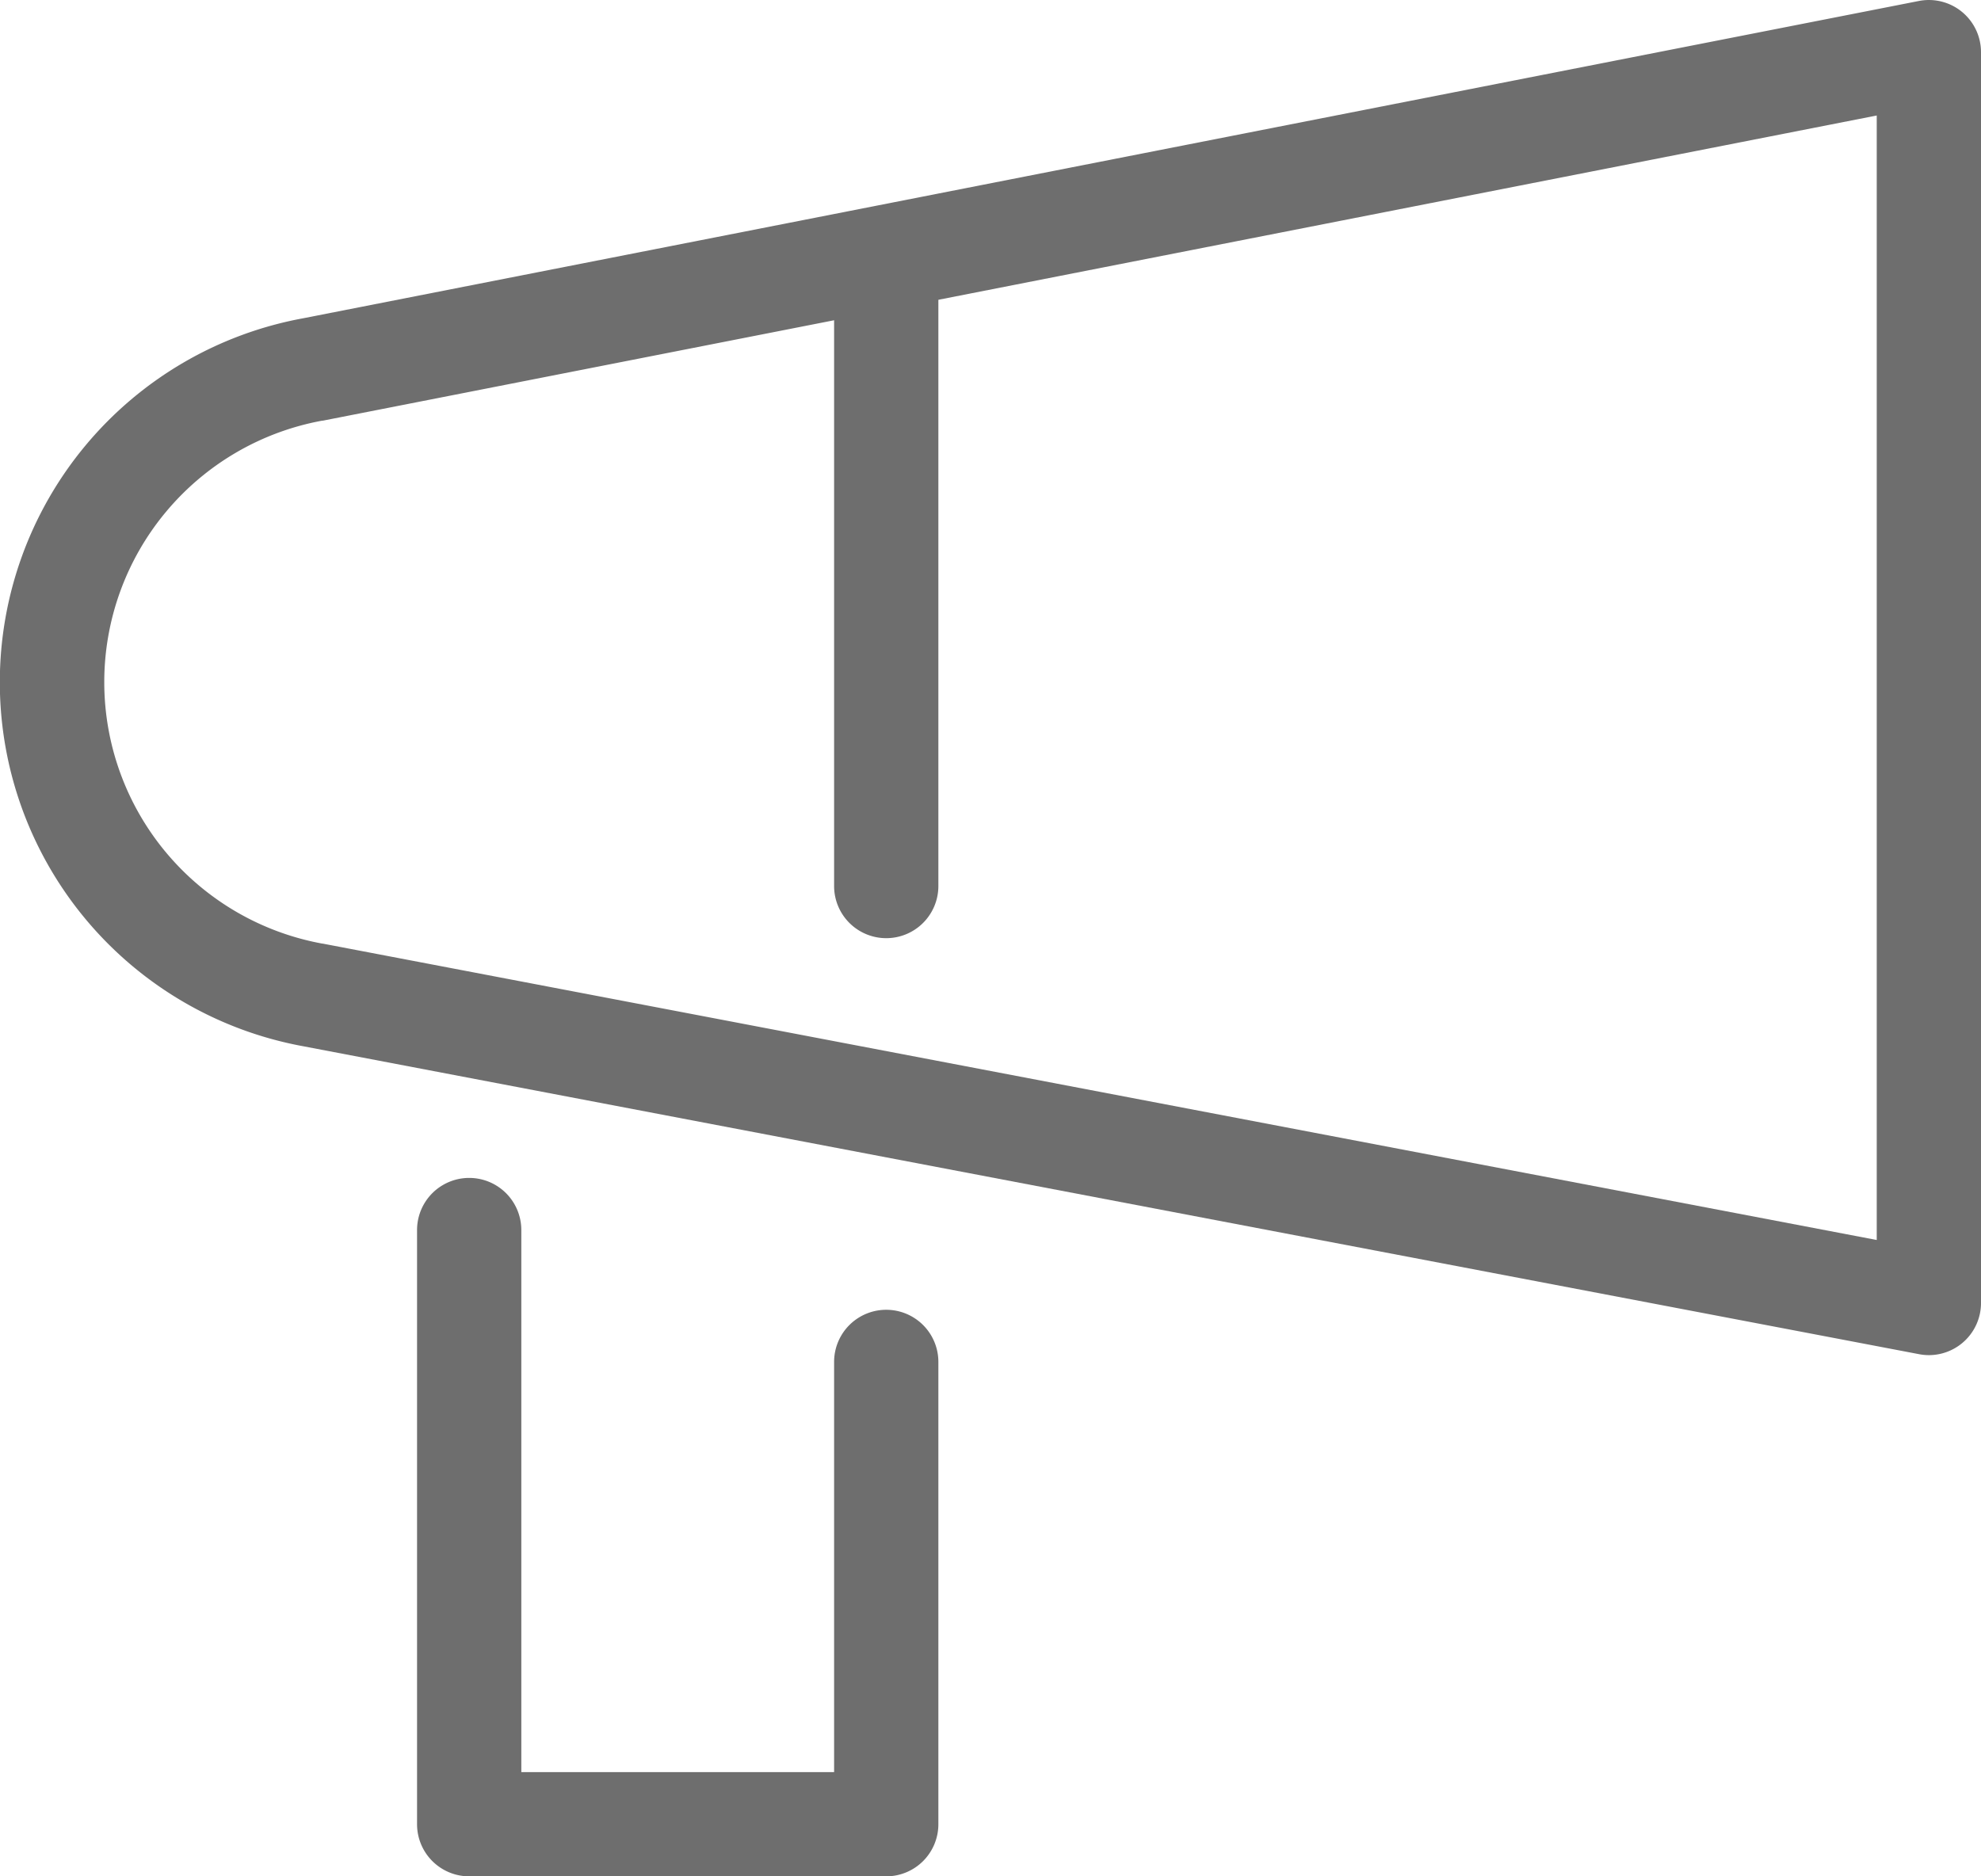
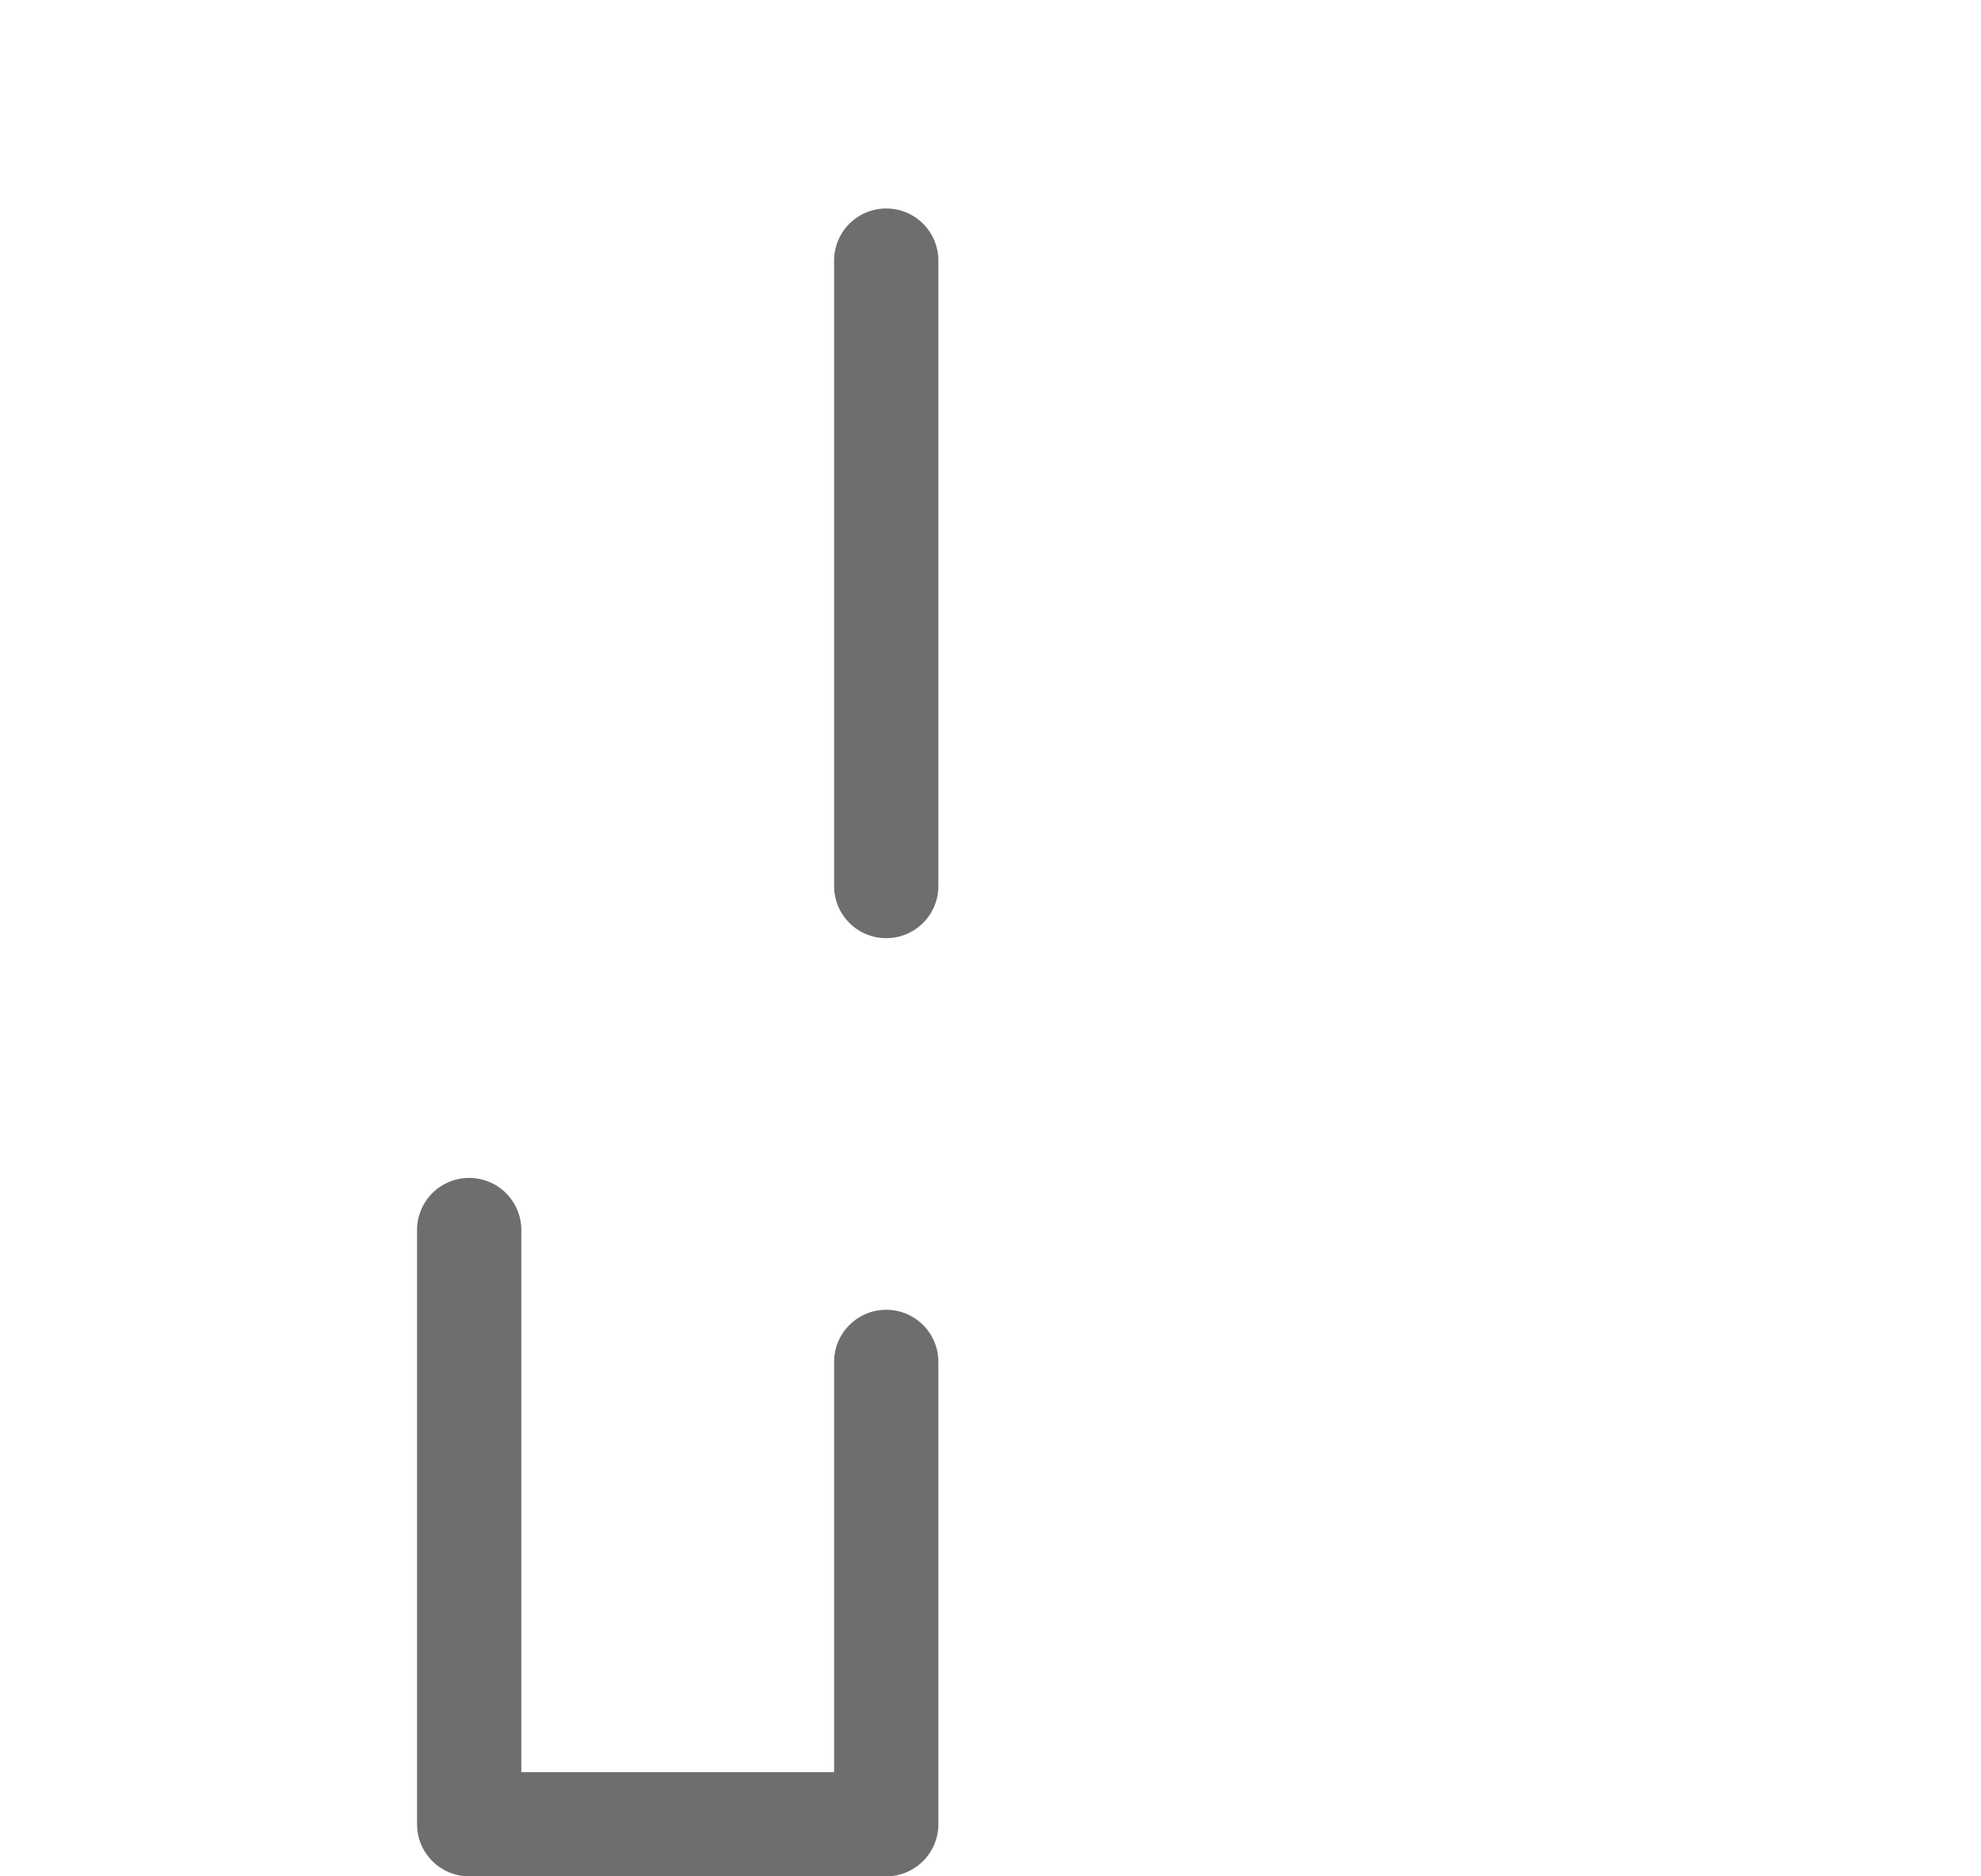
<svg xmlns="http://www.w3.org/2000/svg" width="38" height="36" viewBox="0 0 38 36">
  <g transform="translate(-5 -7)">
    <path d="M0,13a1,1,0,0,1-1-1V0A1,1,0,0,1,0-1,1,1,0,0,1,1,0V12A1,1,0,0,1,0,13Z" transform="translate(22 12)" fill="#6e6e6e" />
    <path d="M22,43H14a1,1,0,0,1-1-1V30.6a1,1,0,0,1,2,0V41h6V33.13a1,1,0,0,1,2,0V42A1,1,0,0,1,22,43Z" fill="#6e6e6e" />
-     <path d="M42,33a1,1,0,0,1-.187-.018l-31-5.909a7.1,7.1,0,0,1,0-13.966L41.807,7.019A1,1,0,0,1,43,8V32a1,1,0,0,1-1,1ZM41,9.216,11.193,15.071l-.012,0a5.1,5.1,0,0,0,0,10.033h.007L41,30.791Z" fill="#6e6e6e" />
  </g>
</svg>